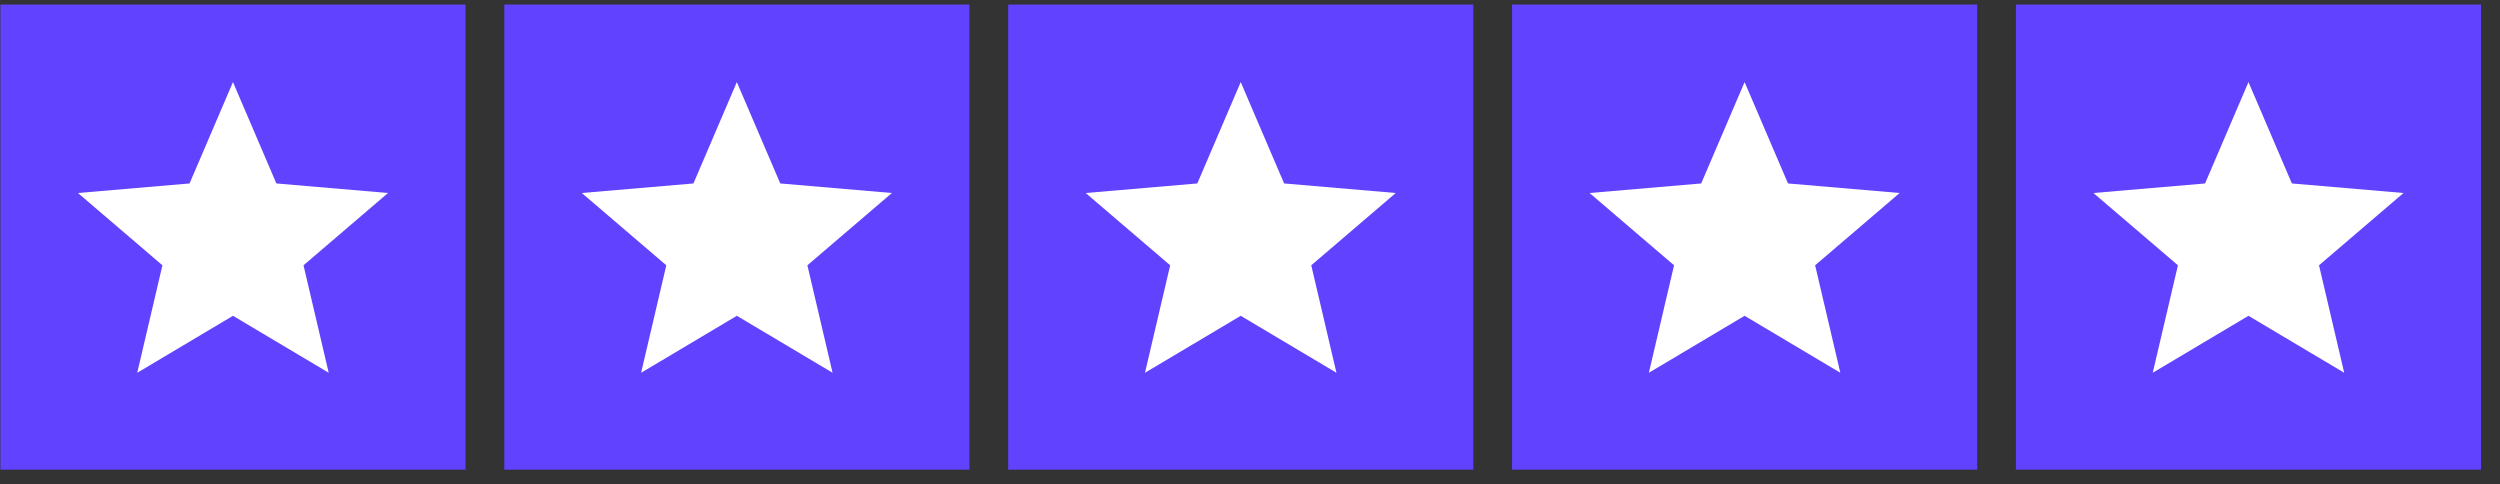
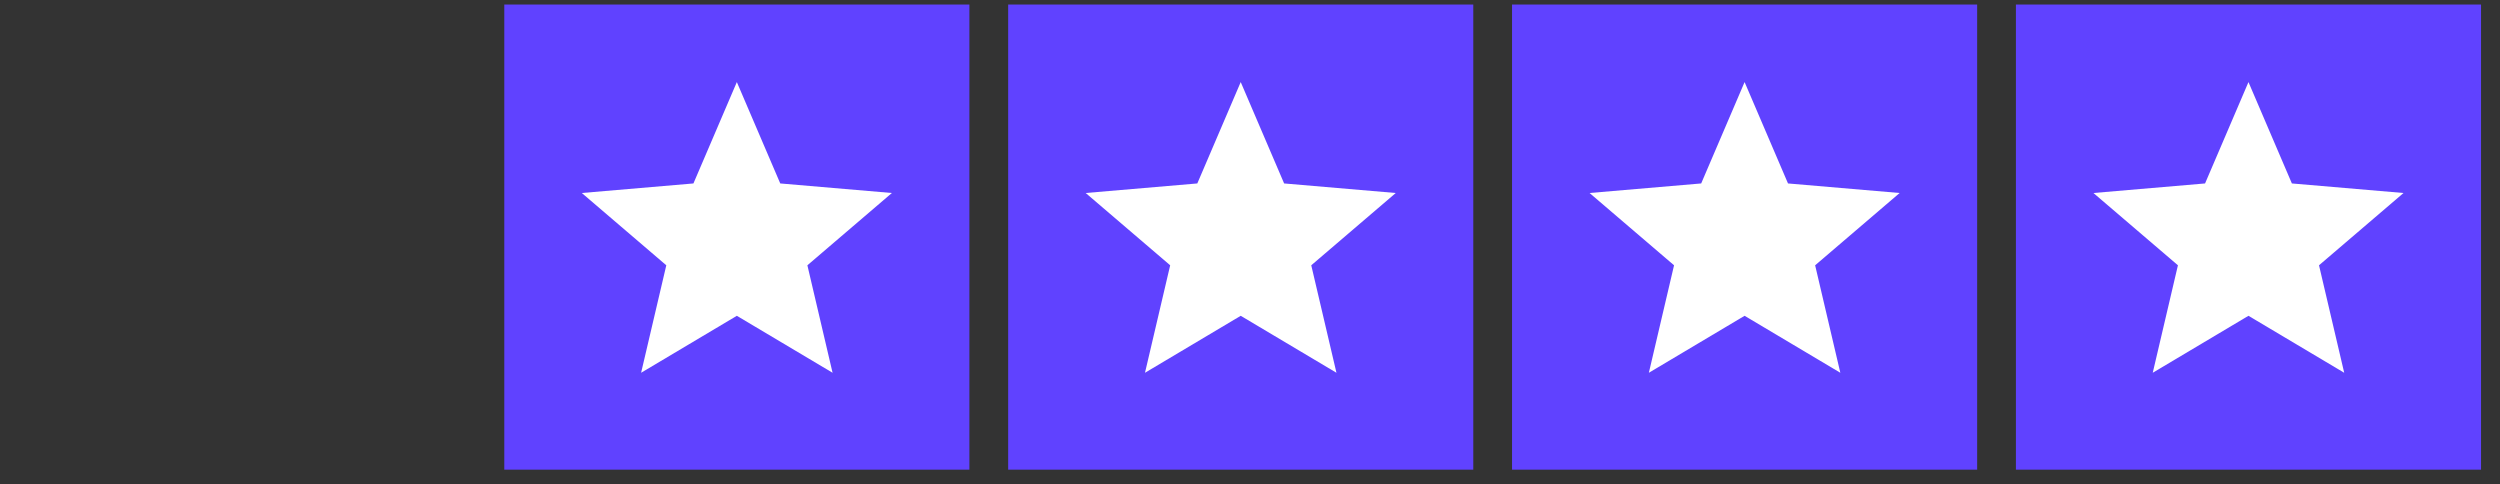
<svg xmlns="http://www.w3.org/2000/svg" width="129" height="25" viewBox="0 0 129 25" fill="none">
  <rect x="0" y="0" width="129" height="25" fill="#333333" stroke="none" />
  <g clip-path="url(#clip0_1371_2036)">
    <rect width="24" height="24" transform="translate(0.021 0.235)" fill="#6042FF" />
    <path d="M7.081 19.235L8.381 13.689L4.021 9.959L9.781 9.466L12.021 4.235L14.261 9.466L20.021 9.959L15.661 13.689L16.961 19.235L12.021 16.295L7.081 19.235Z" fill="white" />
  </g>
  <g clip-path="url(#clip1_1371_2036)">
    <rect width="24" height="24" transform="translate(26.021 0.235)" fill="#6042FF" />
    <path d="M33.081 19.235L34.381 13.689L30.021 9.959L35.781 9.466L38.021 4.235L40.261 9.466L46.021 9.959L41.661 13.689L42.961 19.235L38.021 16.295L33.081 19.235Z" fill="white" />
  </g>
  <g clip-path="url(#clip2_1371_2036)">
    <rect width="24" height="24" transform="translate(52.021 0.235)" fill="#6042FF" />
-     <path d="M59.081 19.235L60.381 13.689L56.021 9.959L61.781 9.466L64.021 4.235L66.261 9.466L72.021 9.959L67.661 13.689L68.961 19.235L64.021 16.295L59.081 19.235Z" fill="white" />
+     <path d="M59.081 19.235L60.381 13.689L56.021 9.959L61.781 9.466L64.021 4.235L66.261 9.466L72.021 9.959L67.661 13.689L68.961 19.235L64.021 16.295Z" fill="white" />
  </g>
  <g clip-path="url(#clip3_1371_2036)">
    <rect width="24" height="24" transform="translate(78.021 0.235)" fill="#6042FF" />
    <path d="M85.081 19.235L86.381 13.689L82.021 9.959L87.781 9.466L90.021 4.235L92.261 9.466L98.021 9.959L93.661 13.689L94.961 19.235L90.021 16.295L85.081 19.235Z" fill="white" />
  </g>
  <g clip-path="url(#clip4_1371_2036)">
    <rect width="24" height="24" transform="translate(104.021 0.235)" fill="#6042FF" />
    <path d="M111.081 19.235L112.381 13.689L108.021 9.959L113.781 9.466L116.021 4.235L118.261 9.466L124.021 9.959L119.661 13.689L120.961 19.235L116.021 16.295L111.081 19.235Z" fill="white" />
  </g>
  <defs>
    <clipPath id="clip0_1371_2036">
-       <rect width="24" height="24" fill="white" transform="translate(0.021 0.235)" />
-     </clipPath>
+       </clipPath>
    <clipPath id="clip1_1371_2036">
      <rect width="24" height="24" fill="white" transform="translate(26.021 0.235)" />
    </clipPath>
    <clipPath id="clip2_1371_2036">
      <rect width="24" height="24" fill="white" transform="translate(52.021 0.235)" />
    </clipPath>
    <clipPath id="clip3_1371_2036">
      <rect width="24" height="24" fill="white" transform="translate(78.021 0.235)" />
    </clipPath>
    <clipPath id="clip4_1371_2036">
      <rect width="24" height="24" fill="white" transform="translate(104.021 0.235)" />
    </clipPath>
  </defs>
</svg>